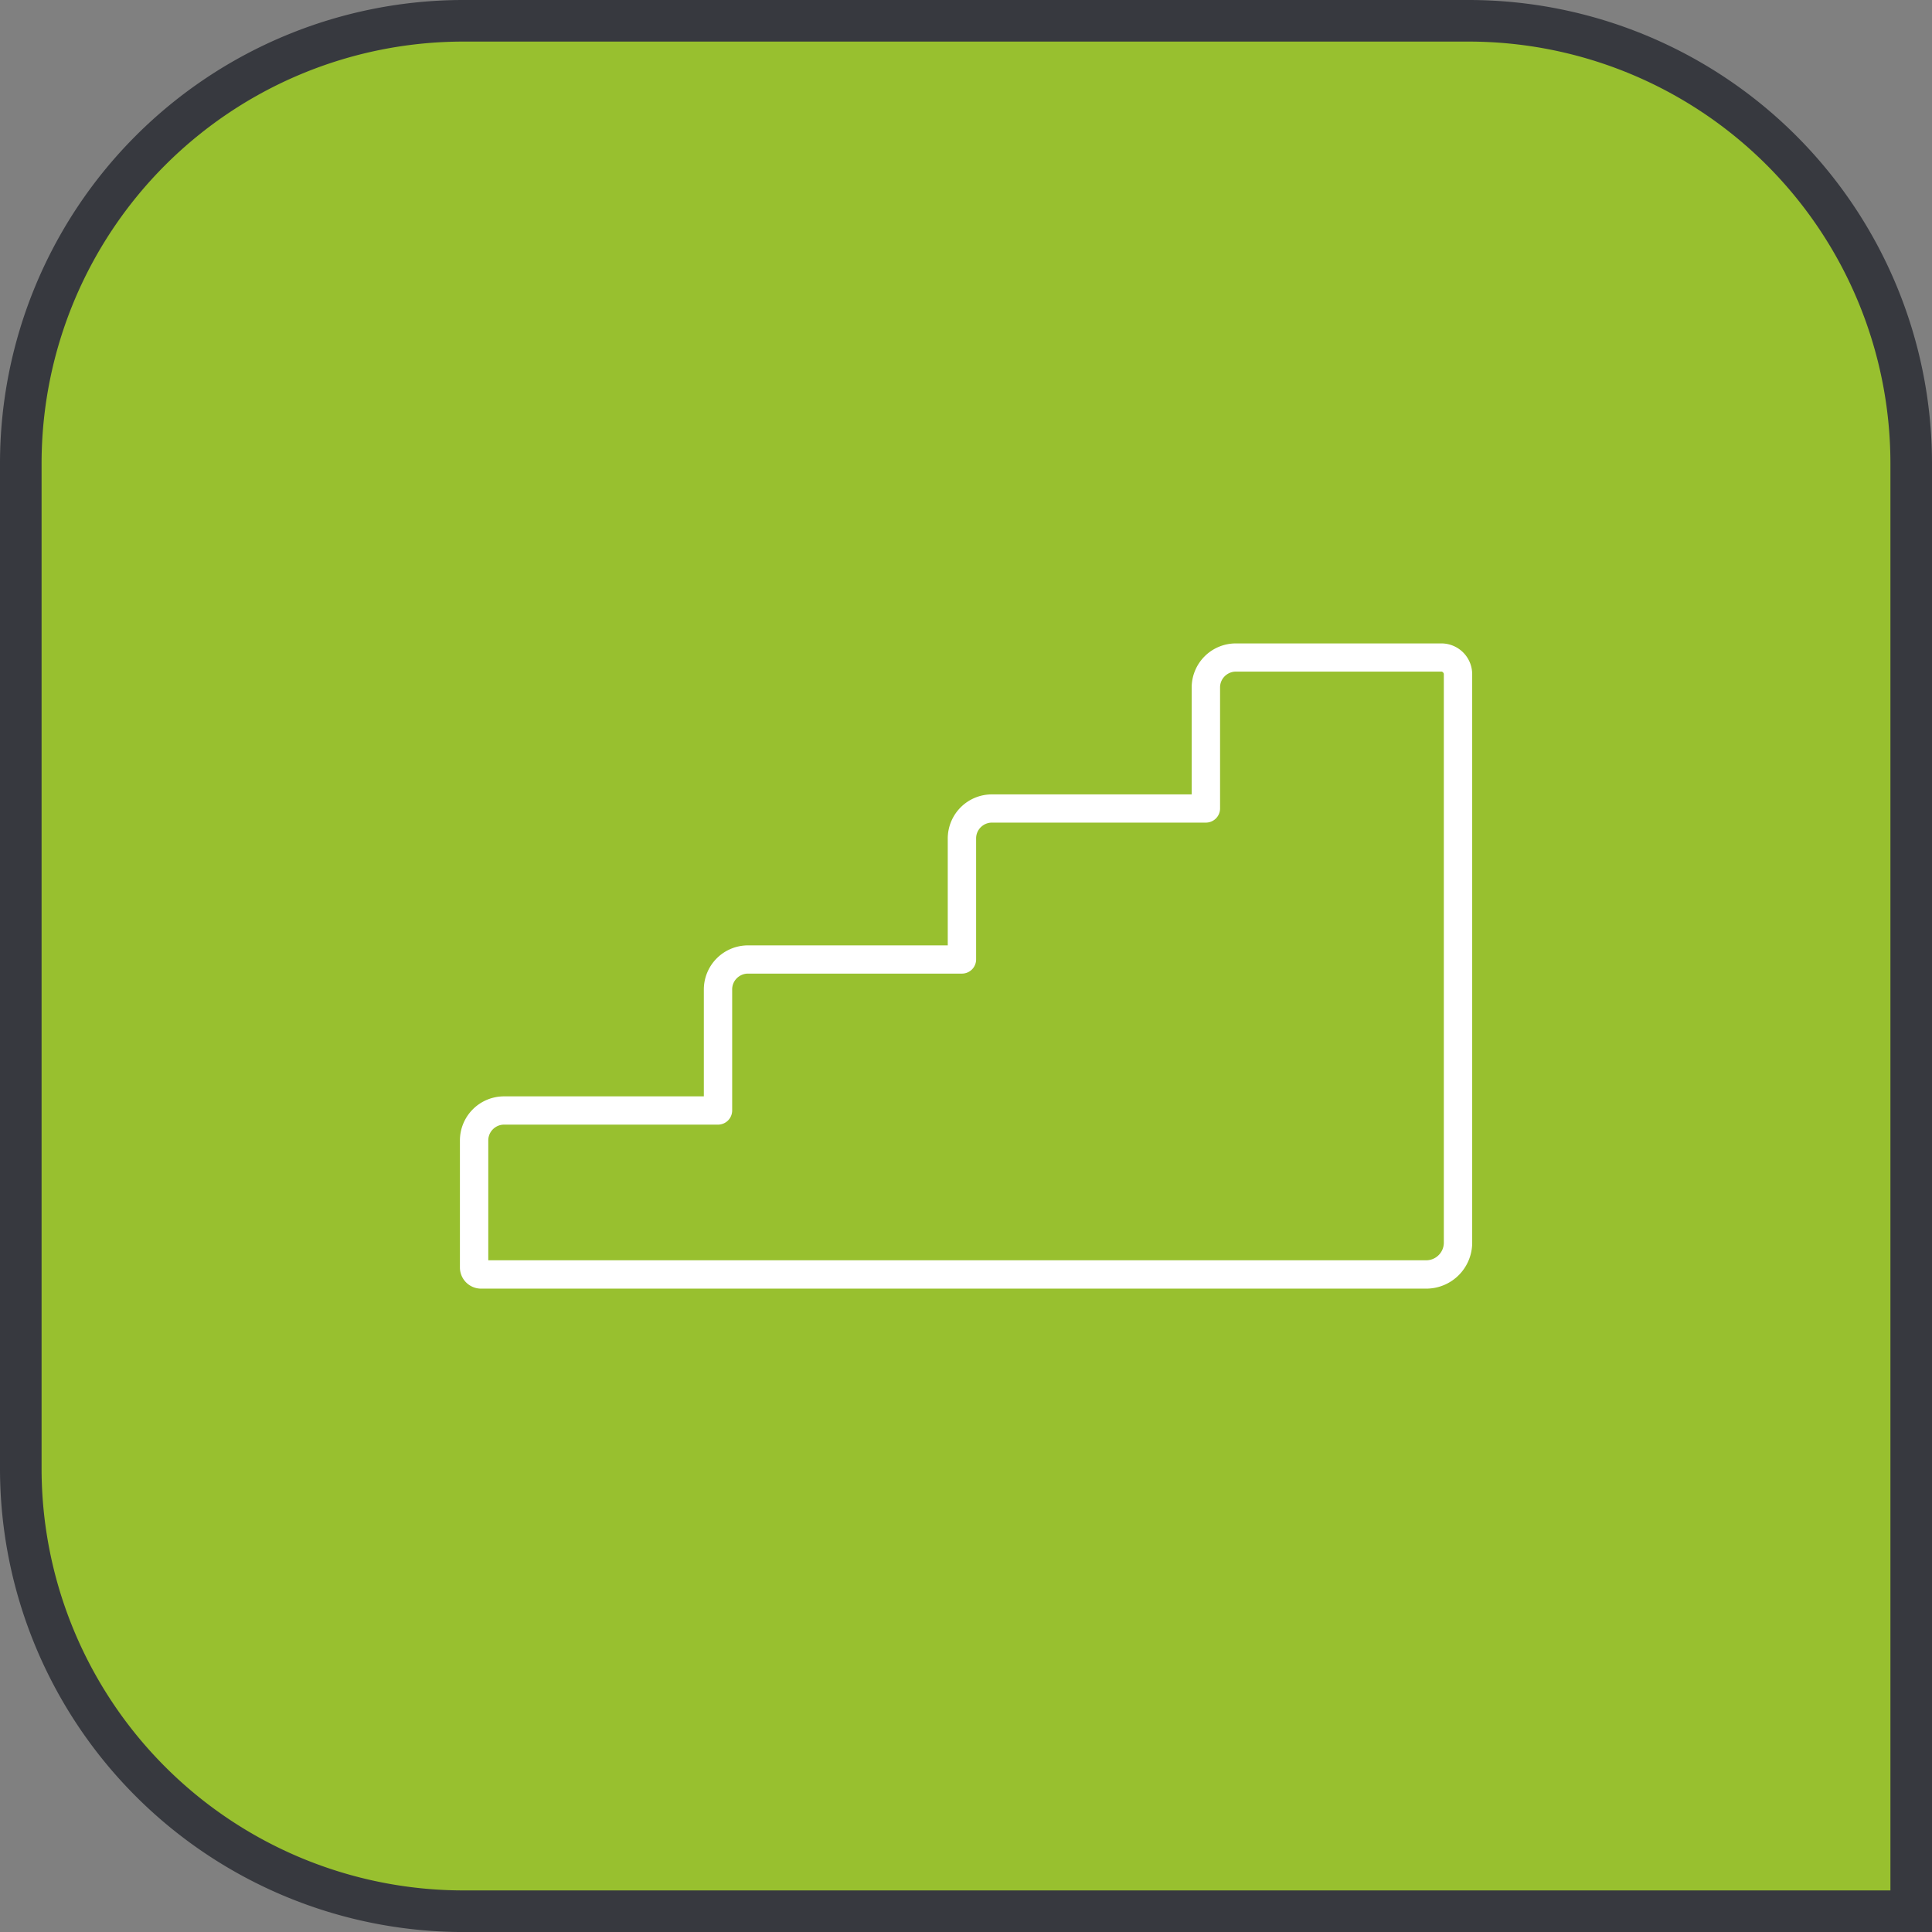
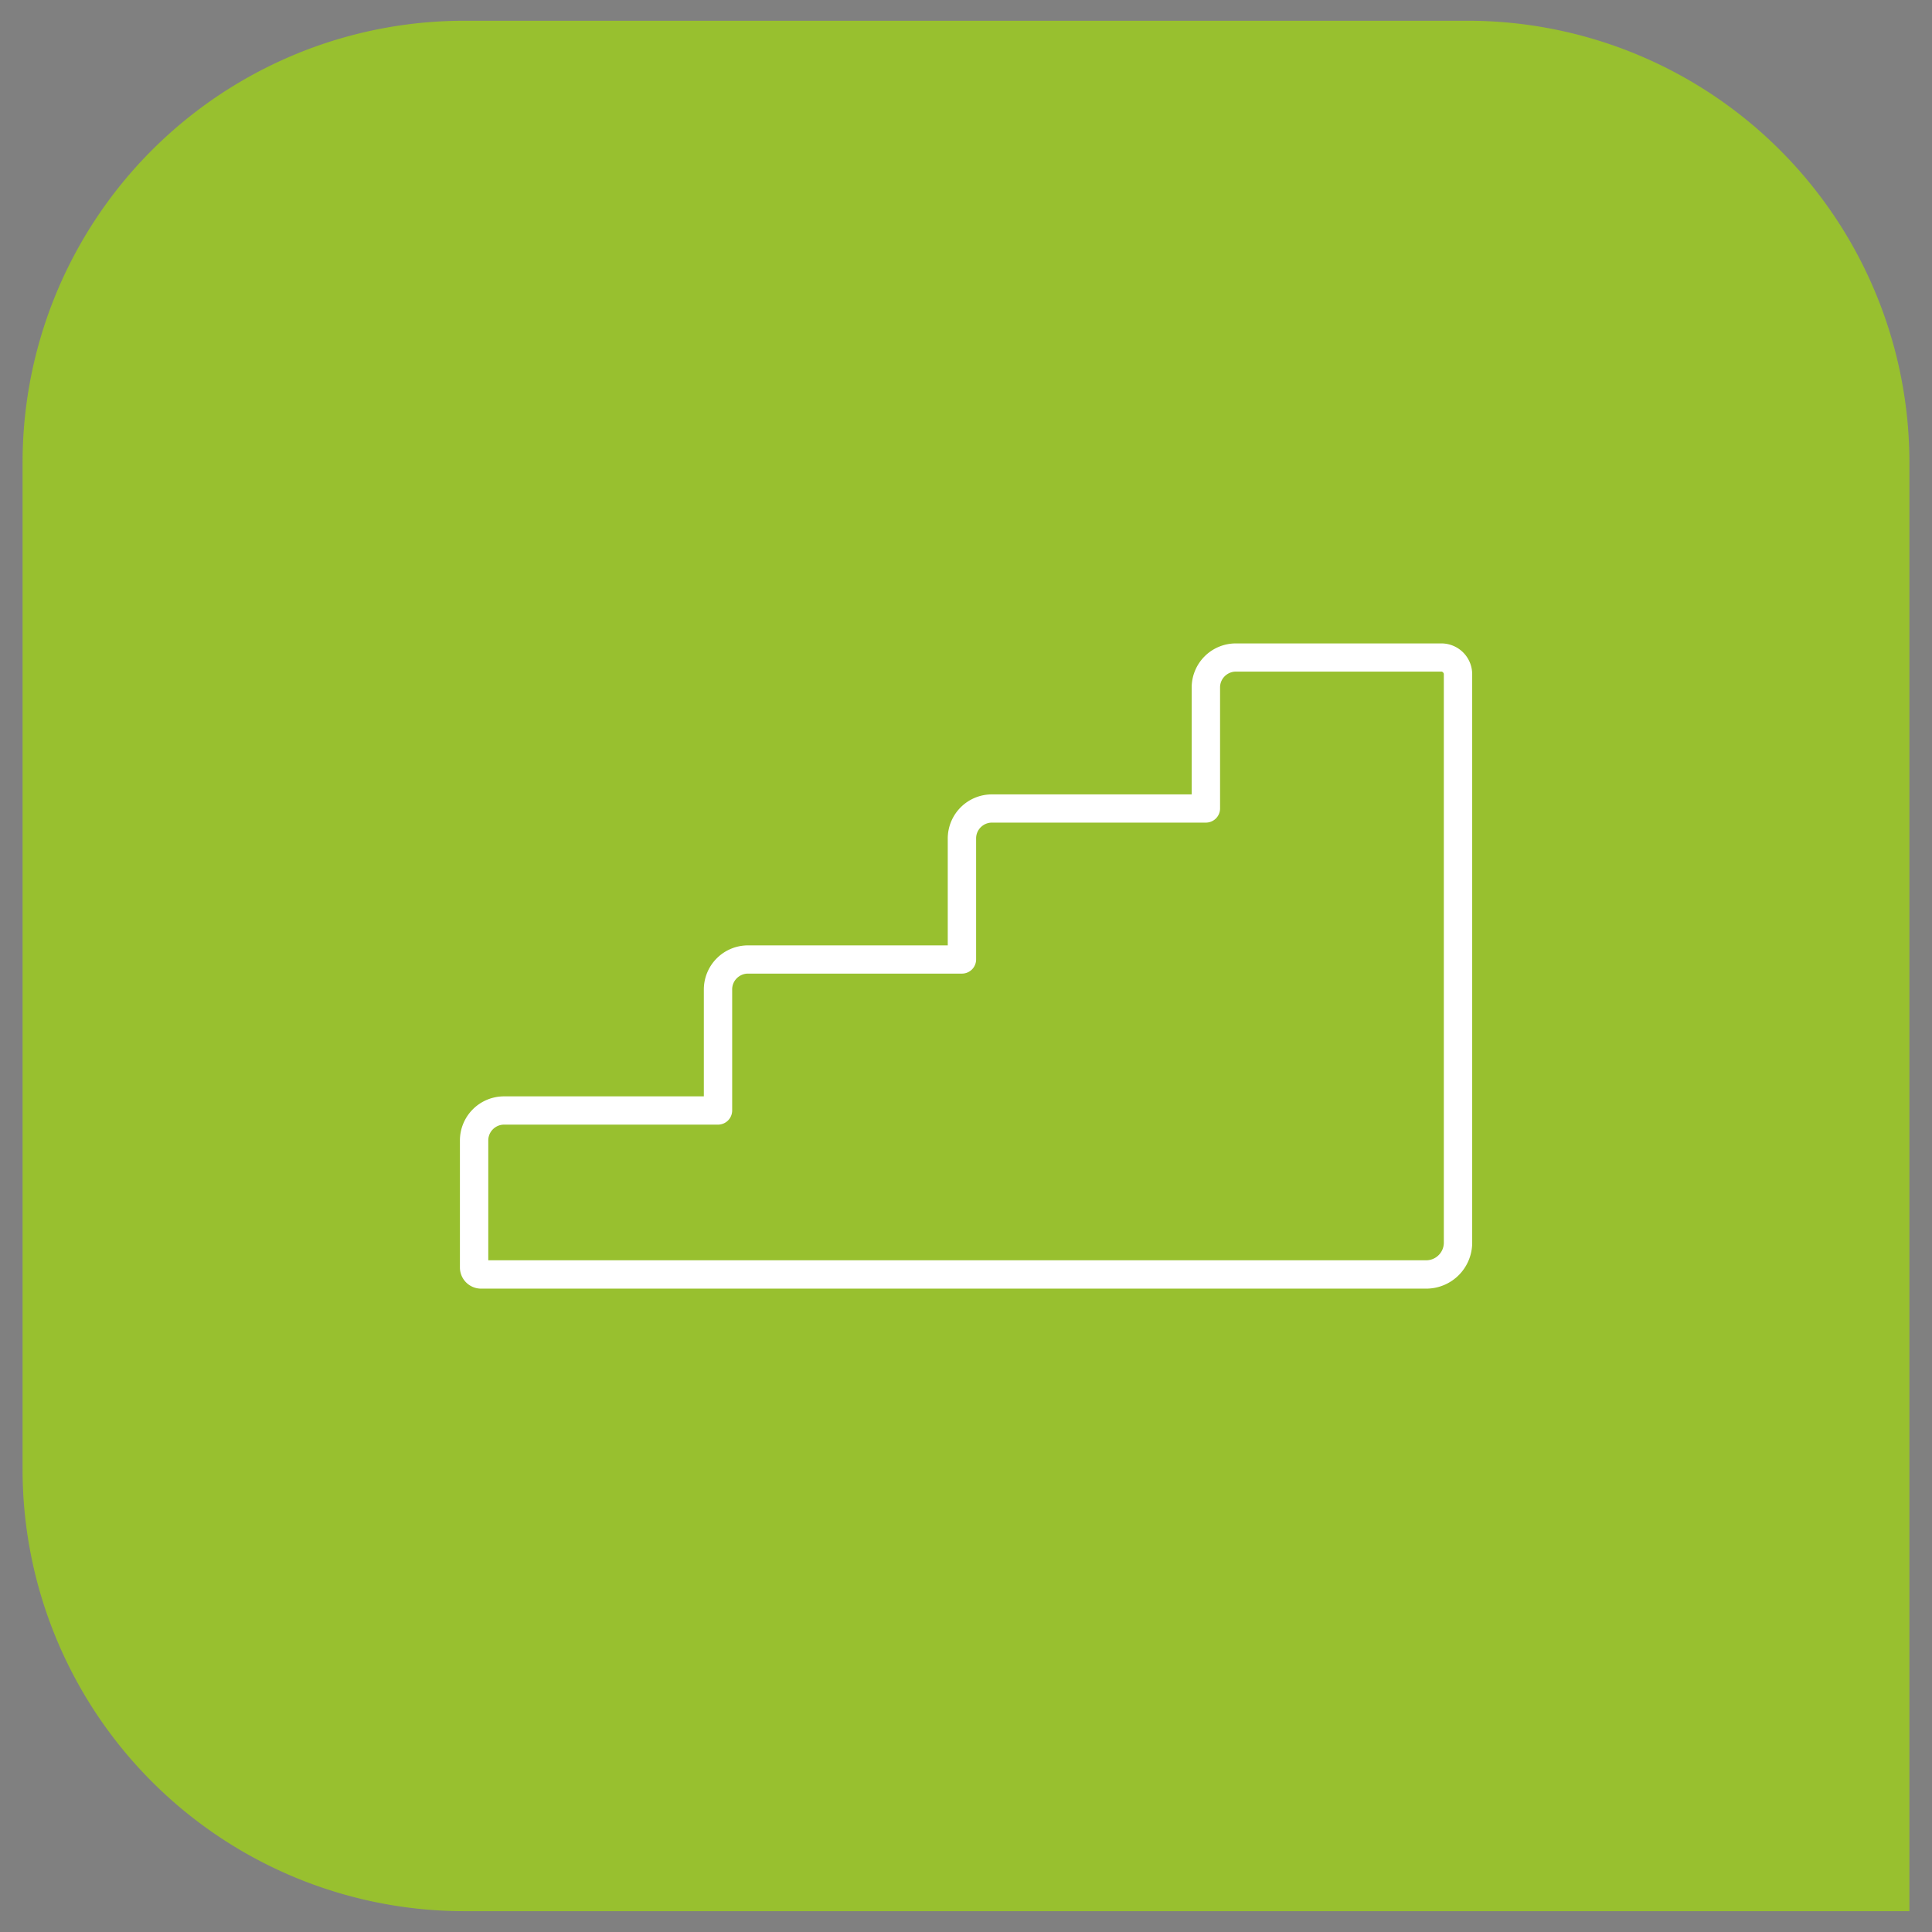
<svg xmlns="http://www.w3.org/2000/svg" width="70.858" height="70.858" viewBox="0 0 70.858 70.858">
  <rect x="0" y="0" width="70.858" height="70.858" fill="#808080" stroke="none" />
  <g id="Group_1254" data-name="Group 1254" transform="translate(-1295.148 -1496.541)">
    <g id="Group_1237" data-name="Group 1237" transform="translate(529.075 220.647)">
      <g id="Group_687" data-name="Group 687" transform="translate(766.901 1276.655)">
        <path id="Path_241" data-name="Path 241" d="M41.465,41.193H-11.546a16.206,16.206,0,0,1-16.19-16.22V-11.92a16.2,16.2,0,0,1,16.19-16.22H25.275a16.2,16.2,0,0,1,16.19,16.22Z" transform="translate(27.736 28.14)" fill="#98c02f" />
      </g>
      <g id="Group_688" data-name="Group 688" transform="translate(766.073 1275.894)">
-         <path id="Path_242" data-name="Path 242" d="M42.512,42.1H-11.363A17,17,0,0,1-28.346,25.116V-11.776A17,17,0,0,1-11.363-28.759H25.529A17,17,0,0,1,42.512-11.776ZM-11.363-27.234A15.475,15.475,0,0,0-26.821-11.776V25.116A15.477,15.477,0,0,0-11.363,40.574h52.35v-52.35A15.475,15.475,0,0,0,25.529-27.234Z" transform="translate(28.346 28.759)" fill="#37393f" />
-       </g>
+         </g>
    </g>
    <g id="NewGroupe0" transform="translate(1061.756 261.63)">
      <g id="Group_1255" data-name="Group 1255" transform="translate(250.256 1258.508)">
        <path id="Path_5161" data-name="Path 5161" d="M286.29,1259.555a.1.1,0,0,1,.041.034.087.087,0,0,1,.015.051v20.847a.64.64,0,0,1-.051.251.651.651,0,0,1-.235.285.64.64,0,0,1-.361.11H251.3v-4.394a.577.577,0,0,1,.045-.225.584.584,0,0,1,.21-.256.574.574,0,0,1,.323-.1h7.847a.52.52,0,0,0,.52-.52V1271.2a.578.578,0,0,1,.045-.226.584.584,0,0,1,.211-.255.574.574,0,0,1,.324-.1h7.847a.52.52,0,0,0,.52-.52v-4.438a.575.575,0,0,1,.045-.225.584.584,0,0,1,.211-.255.574.574,0,0,1,.324-.1h7.847a.52.52,0,0,0,.52-.52v-4.438a.574.574,0,0,1,.045-.225.584.584,0,0,1,.211-.255.575.575,0,0,1,.324-.1h7.54a.092.092,0,0,1,.036.007Zm-21.264,10.028h-1.664m19.6-11.074H281.3m-1.04,0h-1.543a1.619,1.619,0,0,0-1.619,1.619v3.918h-7.327a1.619,1.619,0,0,0-1.619,1.62v3.918h-7.327a1.619,1.619,0,0,0-1.619,1.619v3.918h-7.327a1.619,1.619,0,0,0-1.619,1.619v4.656a.777.777,0,0,0,.777.777H285.7a1.686,1.686,0,0,0,1.686-1.686v-20.847a1.131,1.131,0,0,0-1.132-1.131H284" transform="translate(-250.256 -1258.508)" fill="#fff" />
      </g>
    </g>
  </g>
</svg>